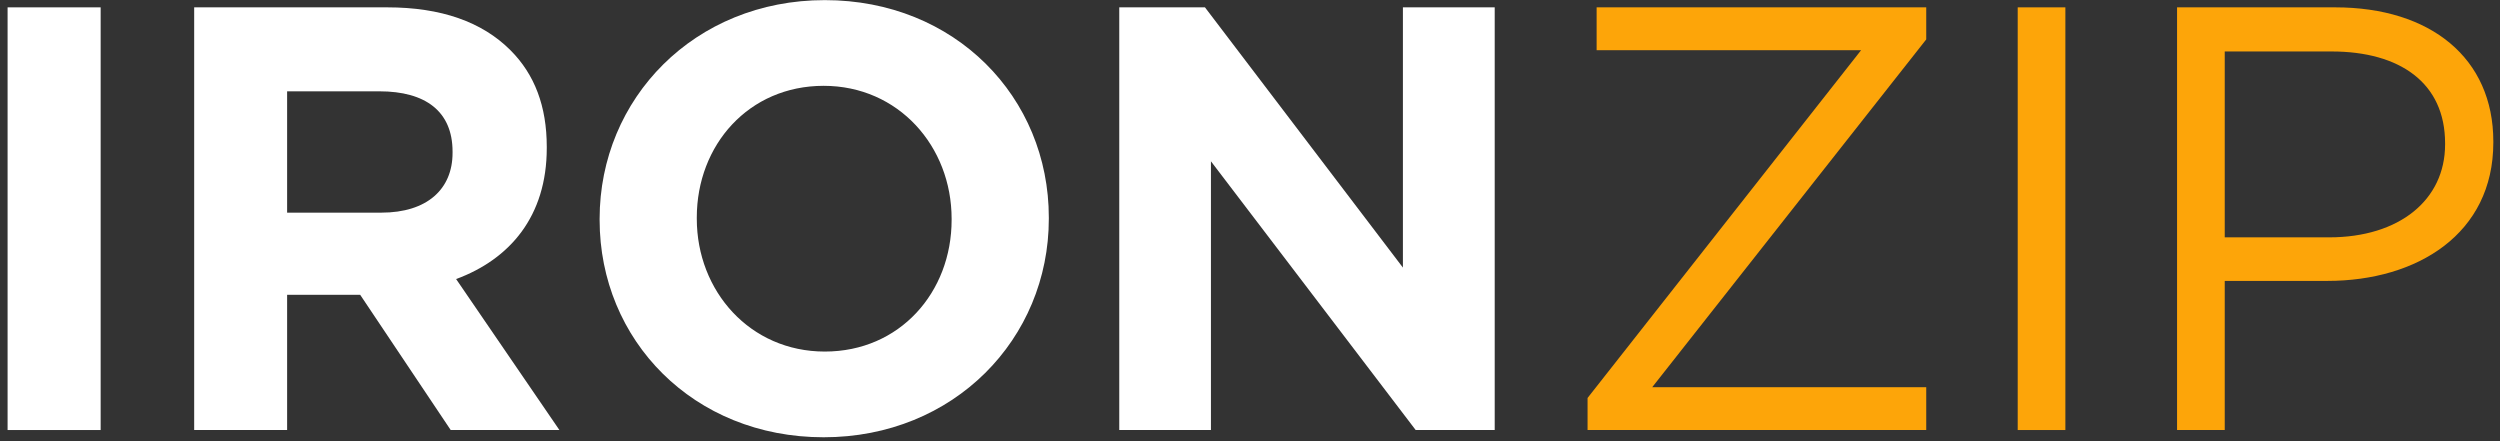
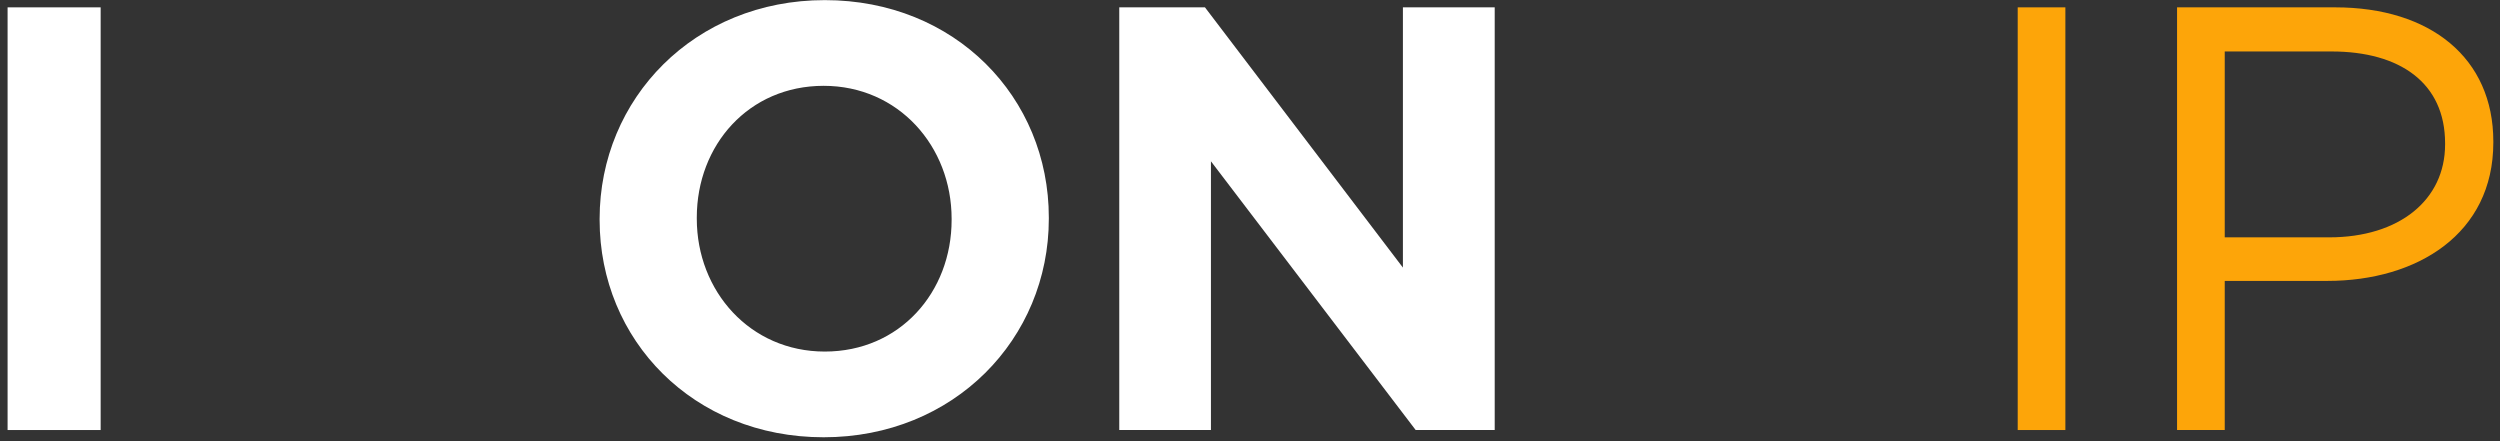
<svg xmlns="http://www.w3.org/2000/svg" width="85px" height="15px" viewBox="0 0 85 15" version="1.1">
  <rect x="0" y="0" width="85" height="15" fill="#333333" stroke="none" />
  <g id="surface1">
    <path style=" stroke:none;fill-rule:nonzero;fill:rgb(100%,100%,100%);fill-opacity:1;" d="M 0.258 14.621 L 0.258 0.25 L 3.422 0.25 L 3.422 14.621 Z M 0.258 14.621 " />
-     <path style=" stroke:none;fill-rule:nonzero;fill:rgb(100%,100%,100%);fill-opacity:1;" d="M 6.602 14.621 L 6.602 0.25 L 13.168 0.25 C 14.996 0.25 16.391 0.742 17.355 1.707 C 18.18 2.531 18.59 3.617 18.59 4.992 L 18.59 5.035 C 18.59 7.355 17.336 8.812 15.508 9.488 L 19.02 14.621 L 15.324 14.621 L 12.246 10.023 L 9.762 10.023 L 9.762 14.621 Z M 9.762 7.23 L 12.965 7.23 C 14.523 7.23 15.387 6.43 15.387 5.199 L 15.387 5.156 C 15.387 3.781 14.461 3.105 12.902 3.105 L 9.762 3.105 Z M 9.762 7.23 " />
    <path style=" stroke:none;fill-rule:nonzero;fill:rgb(100%,100%,100%);fill-opacity:1;" d="M 28.004 14.867 C 23.57 14.867 20.387 11.562 20.387 7.477 L 20.387 7.438 C 20.387 3.352 23.609 0.004 28.043 0.004 C 32.477 0.004 35.66 3.309 35.66 7.395 L 35.66 7.438 C 35.66 11.52 32.438 14.867 28.004 14.867 Z M 28.043 11.953 C 30.59 11.953 32.355 9.941 32.355 7.477 L 32.355 7.438 C 32.355 4.973 30.547 2.918 28.004 2.918 C 25.457 2.918 23.691 4.93 23.691 7.395 L 23.691 7.438 C 23.691 9.898 25.5 11.953 28.043 11.953 Z M 28.043 11.953 " />
    <path style=" stroke:none;fill-rule:nonzero;fill:rgb(100%,100%,100%);fill-opacity:1;" d="M 38.055 14.621 L 38.055 0.25 L 40.969 0.25 L 47.699 9.098 L 47.699 0.25 L 50.82 0.25 L 50.82 14.621 L 48.133 14.621 L 41.172 5.484 L 41.172 14.621 Z M 38.055 14.621 " />
-     <path style=" stroke:none;fill-rule:nonzero;fill:rgb(99.216%,64.706%,3.529%);fill-opacity:1;" d="M 53.977 14.621 L 53.977 13.531 L 63.277 1.707 L 54.285 1.707 L 54.285 0.25 L 65.492 0.25 L 65.492 1.34 L 56.176 13.164 L 65.492 13.164 L 65.492 14.621 Z M 53.977 14.621 " />
    <path style=" stroke:none;fill-rule:nonzero;fill:rgb(99.216%,64.706%,3.529%);fill-opacity:1;" d="M 68.602 14.621 L 68.602 0.25 L 70.223 0.25 L 70.223 14.621 Z M 68.602 14.621 " />
    <path style=" stroke:none;fill-rule:nonzero;fill:rgb(99.216%,64.706%,3.529%);fill-opacity:1;" d="M 74.02 14.621 L 74.02 0.25 L 79.398 0.25 C 82.641 0.25 84.773 1.977 84.773 4.809 L 84.773 4.848 C 84.773 7.949 82.188 9.551 79.129 9.551 L 75.641 9.551 L 75.641 14.621 Z M 75.641 8.07 L 79.191 8.07 C 81.574 8.07 83.133 6.801 83.133 4.91 L 83.133 4.871 C 83.133 2.816 81.594 1.75 79.273 1.75 L 75.641 1.75 Z M 75.641 8.07 " />
  </g>
</svg>